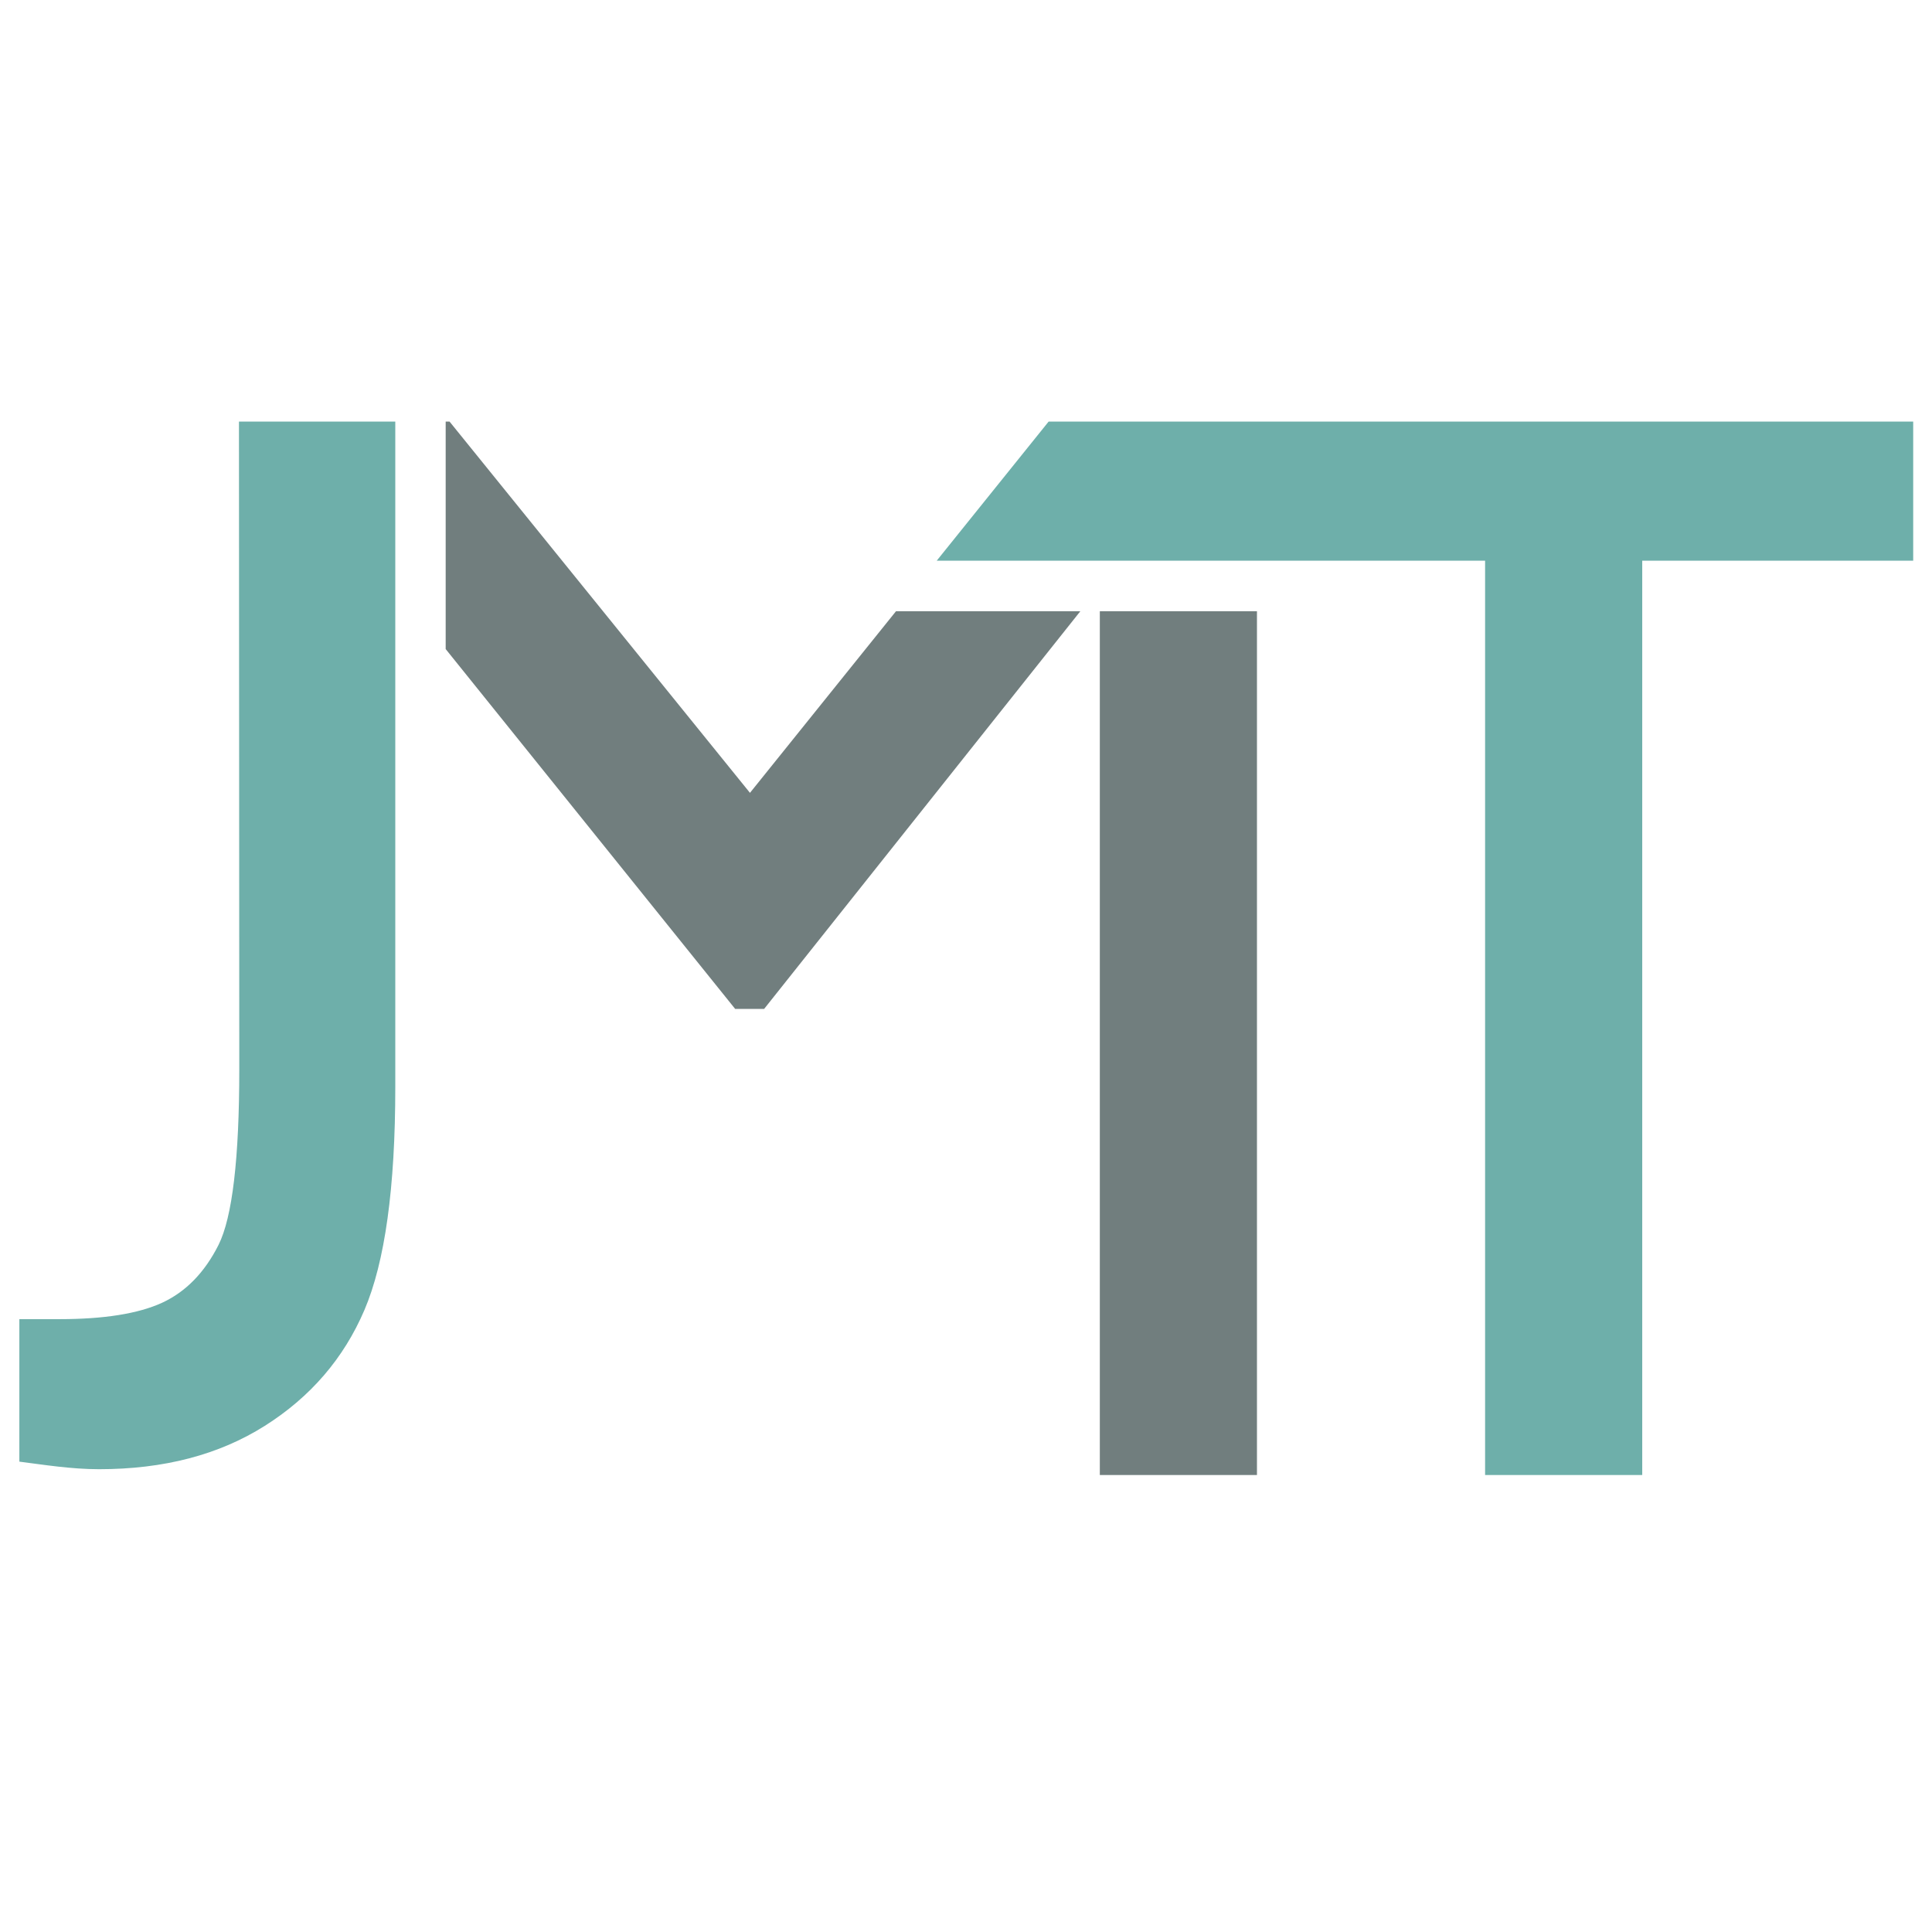
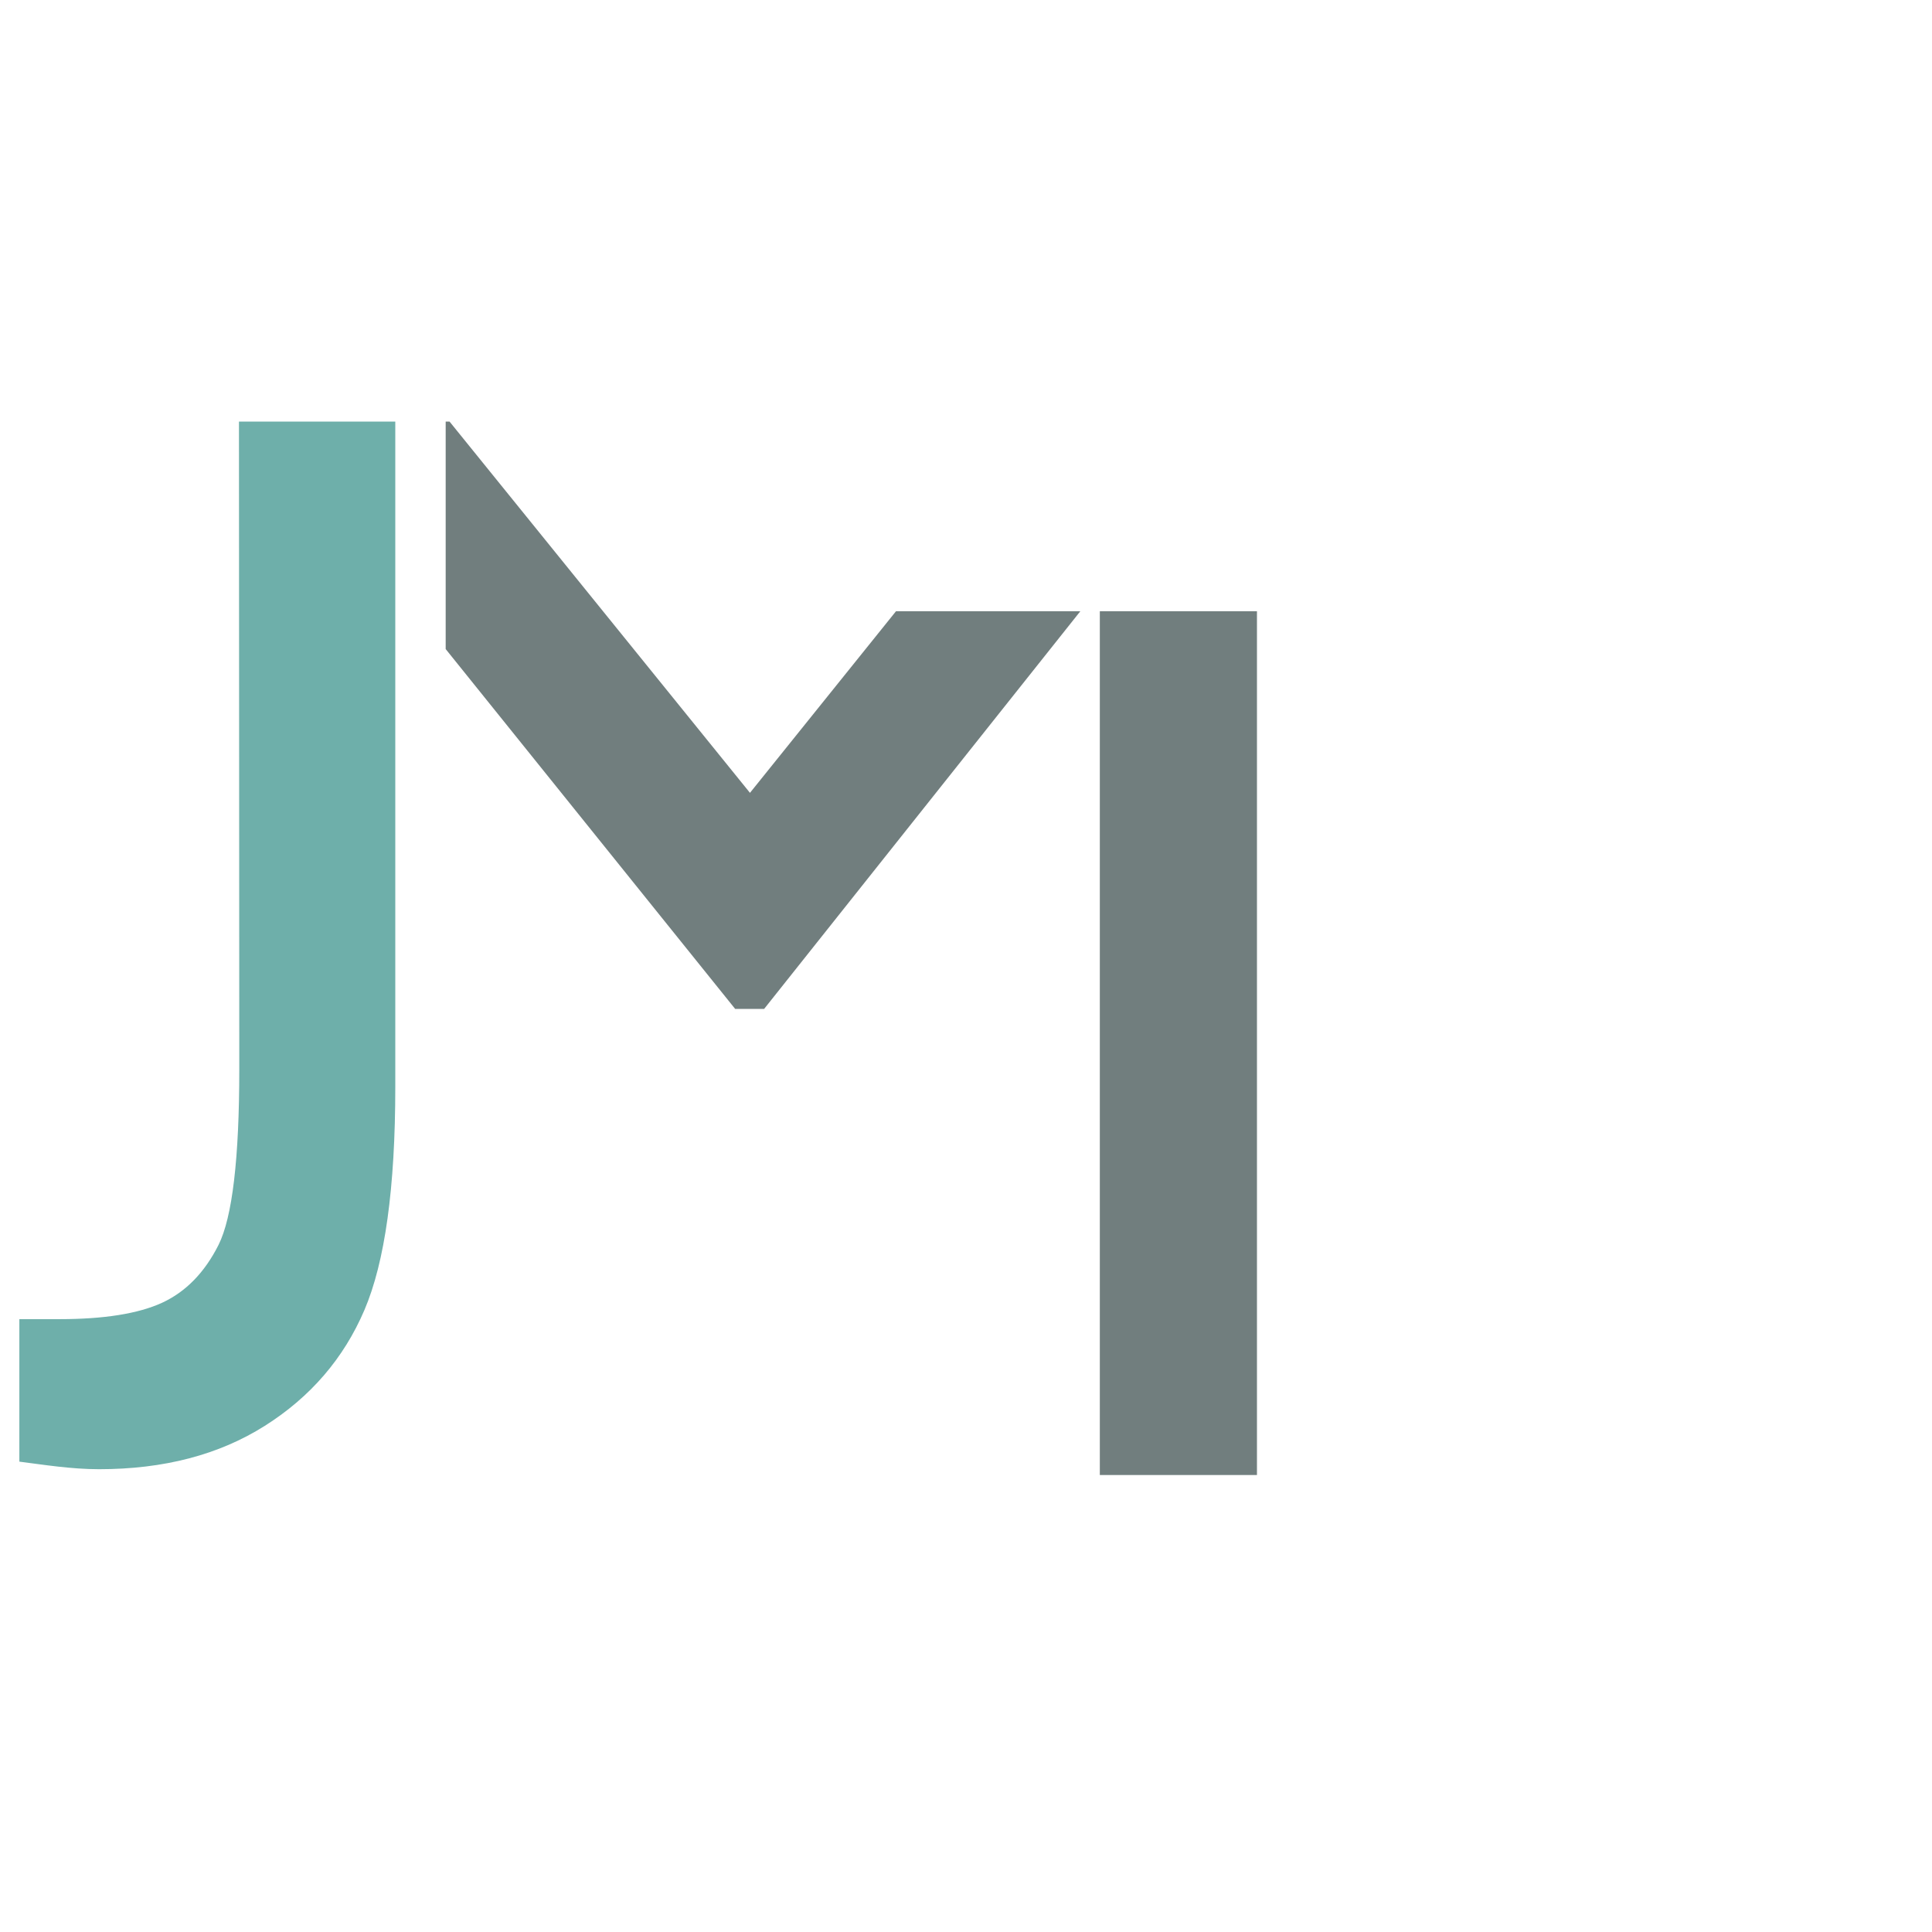
<svg xmlns="http://www.w3.org/2000/svg" height="120" width="120" xml:space="preserve" viewBox="0 0 120 120" y="0px" x="0px" id="Logo_00000018946020151164626020000011742277738243137939_" version="1.1">
  <defs id="defs25">
	
	
	
	
	
	
</defs>
  <style id="style1" type="text/css">
	.st0{fill:#717E7E;}
	.st1{fill:#6EAFAA;}
</style>
  <g transform="translate(-26.758,5.655)" id="g1">
    <path id="path1" d="M 104.83,32.31 V 85.96 H 95.07 V 32.31 Z m -10.97,0 -19.64,24.7 h -1.8 L 54.44,34.66 V 20.53 h 0.24 l 18.66,23.06 9.07,-11.28 z" class="st0" />
-     <path id="path2" d="m 91.89,20.53 h 53.7 v 8.64 H 128.76 V 85.96 H 119 V 29.17 H 84.94 Z" class="st1" />
    <path id="path3" d="m 41.6,20.53 h 9.71 v 41.33 c 0,6.25 -0.64,10.87 -1.92,13.86 -1.28,2.99 -3.34,5.39 -6.19,7.19 -2.85,1.8 -6.28,2.69 -10.29,2.69 -1.73,0 -3.46,-0.28 -4.95,-0.47 v -8.85 h 2.48 c 2.78,0 4.91,-0.34 6.39,-1.02 1.47,-0.68 2.64,-1.88 3.5,-3.59 0.86,-1.72 1.29,-5.36 1.29,-10.93 z" class="st1" />
  </g>
  <g transform="translate(-58.76,-42.74)" id="Ebene_2_00000005976203968571703720000015962708849069250977_">
</g>
</svg>